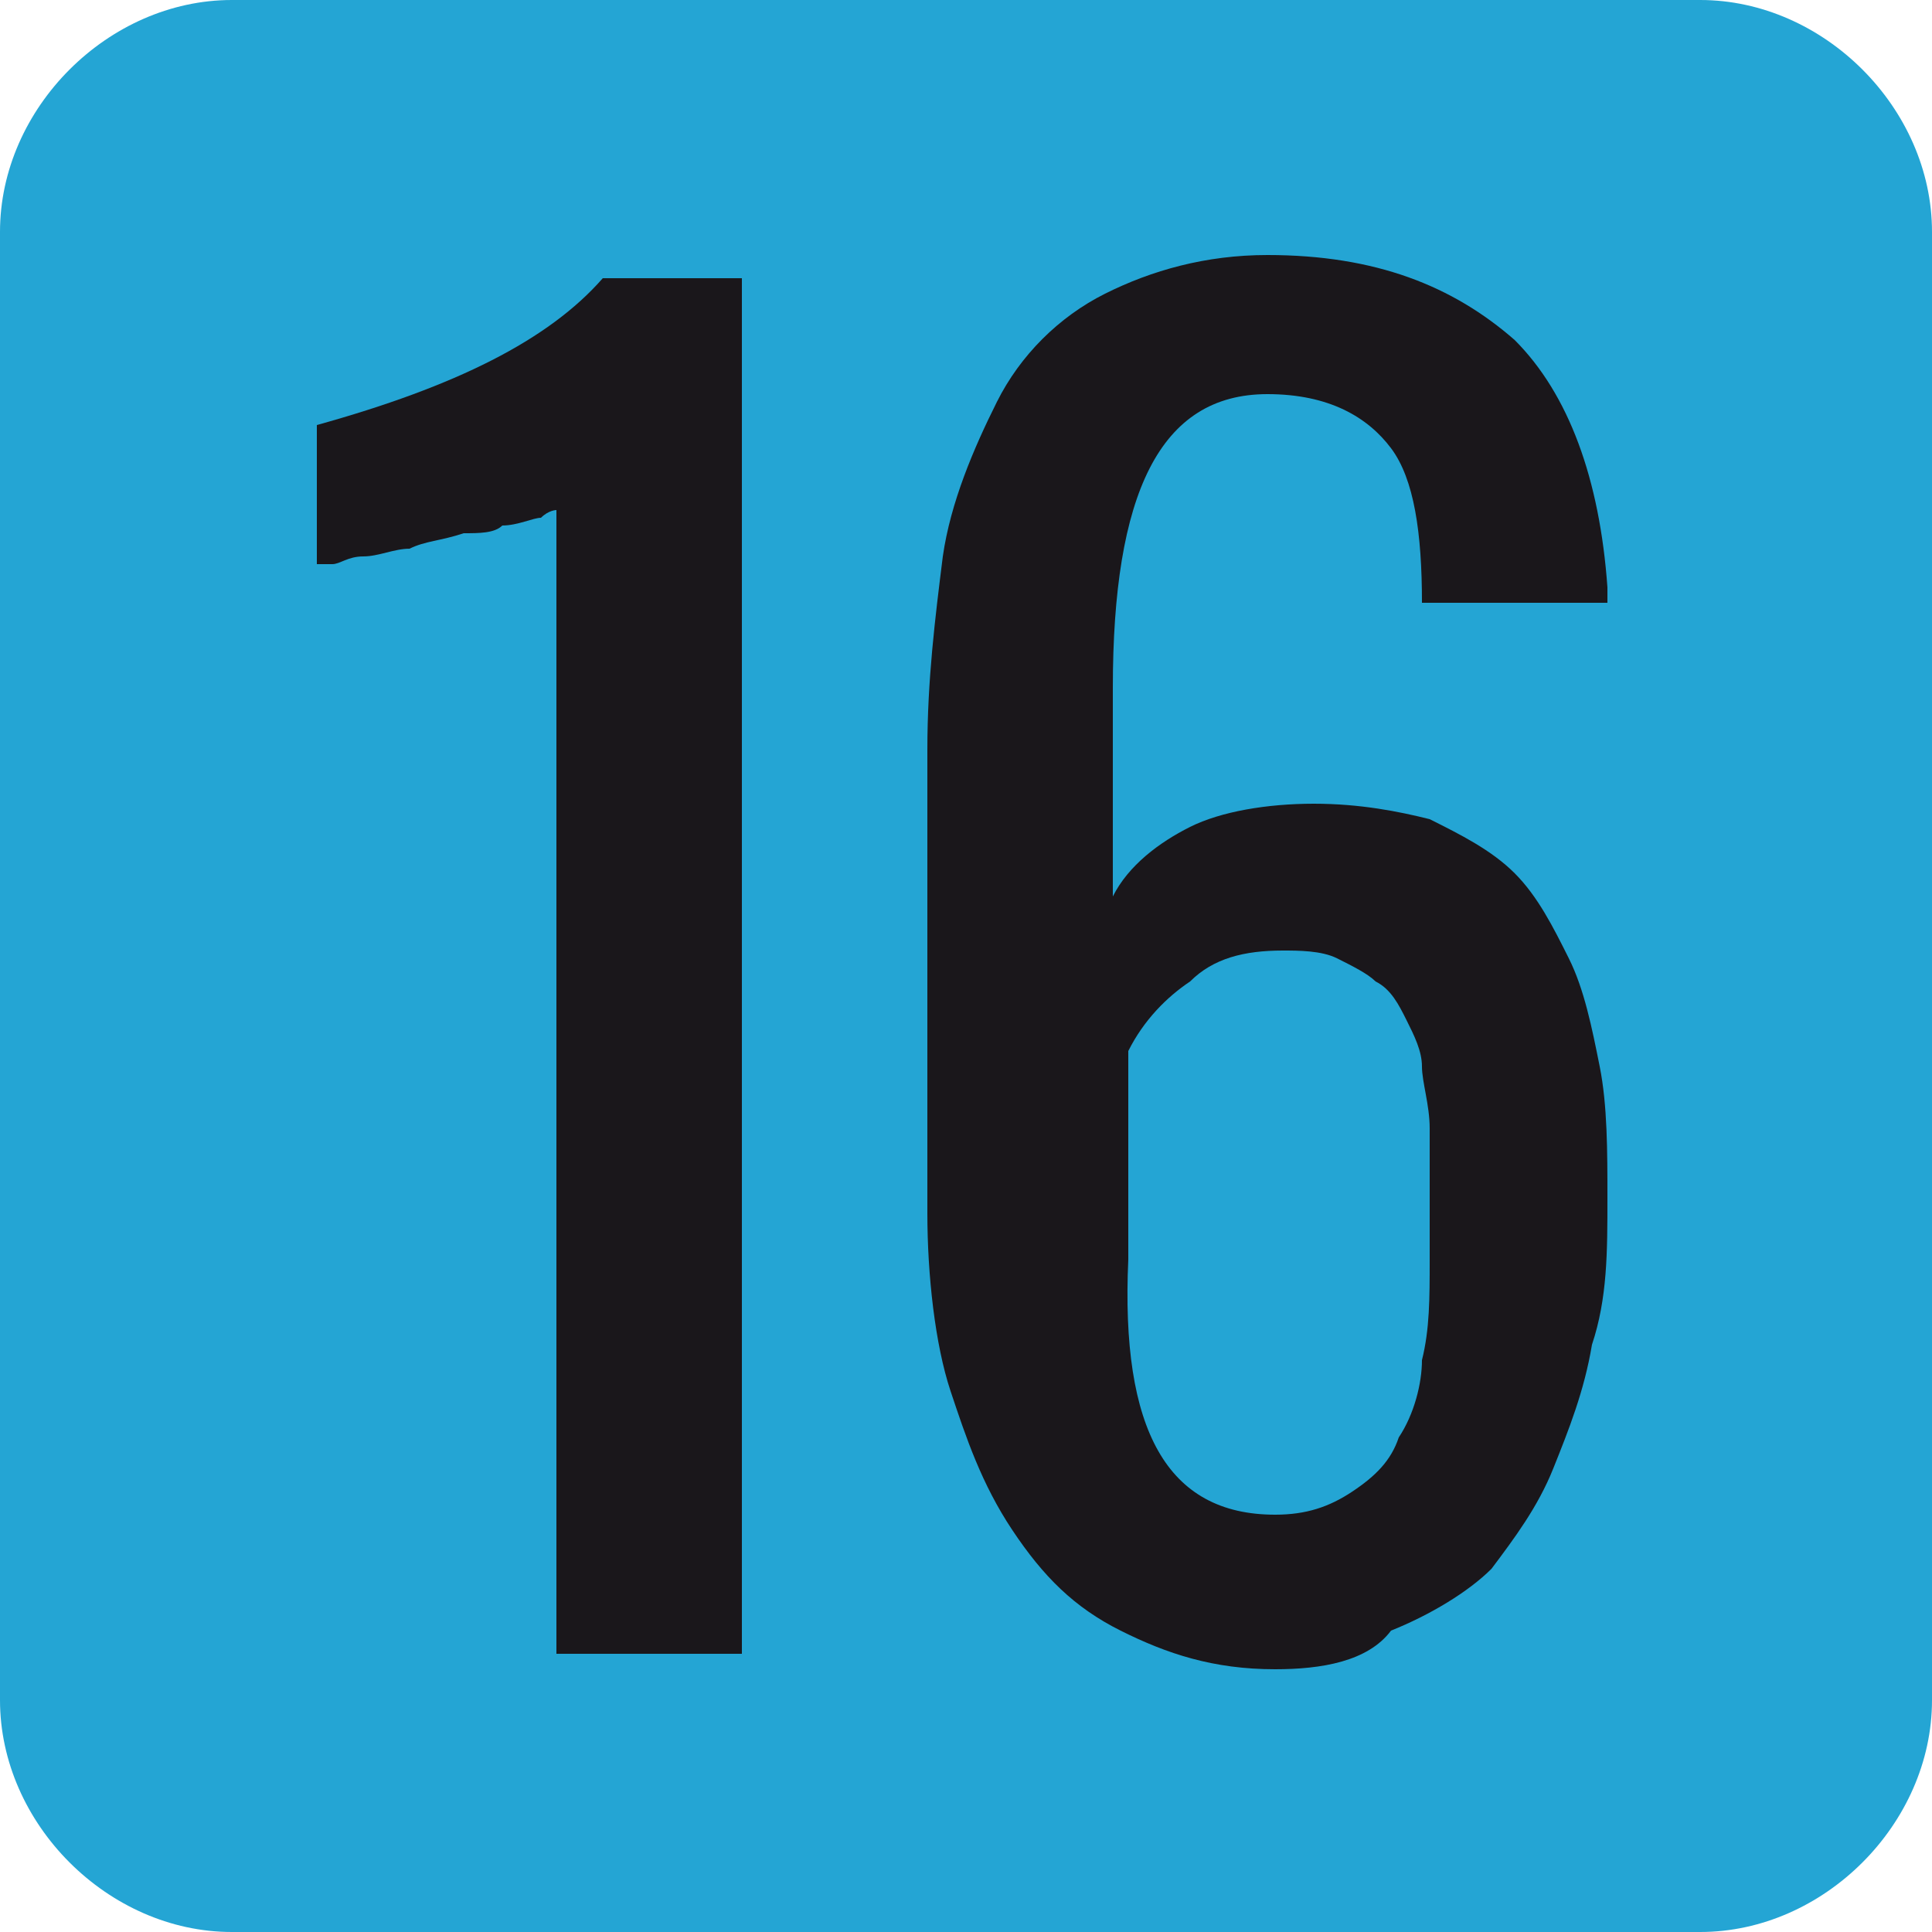
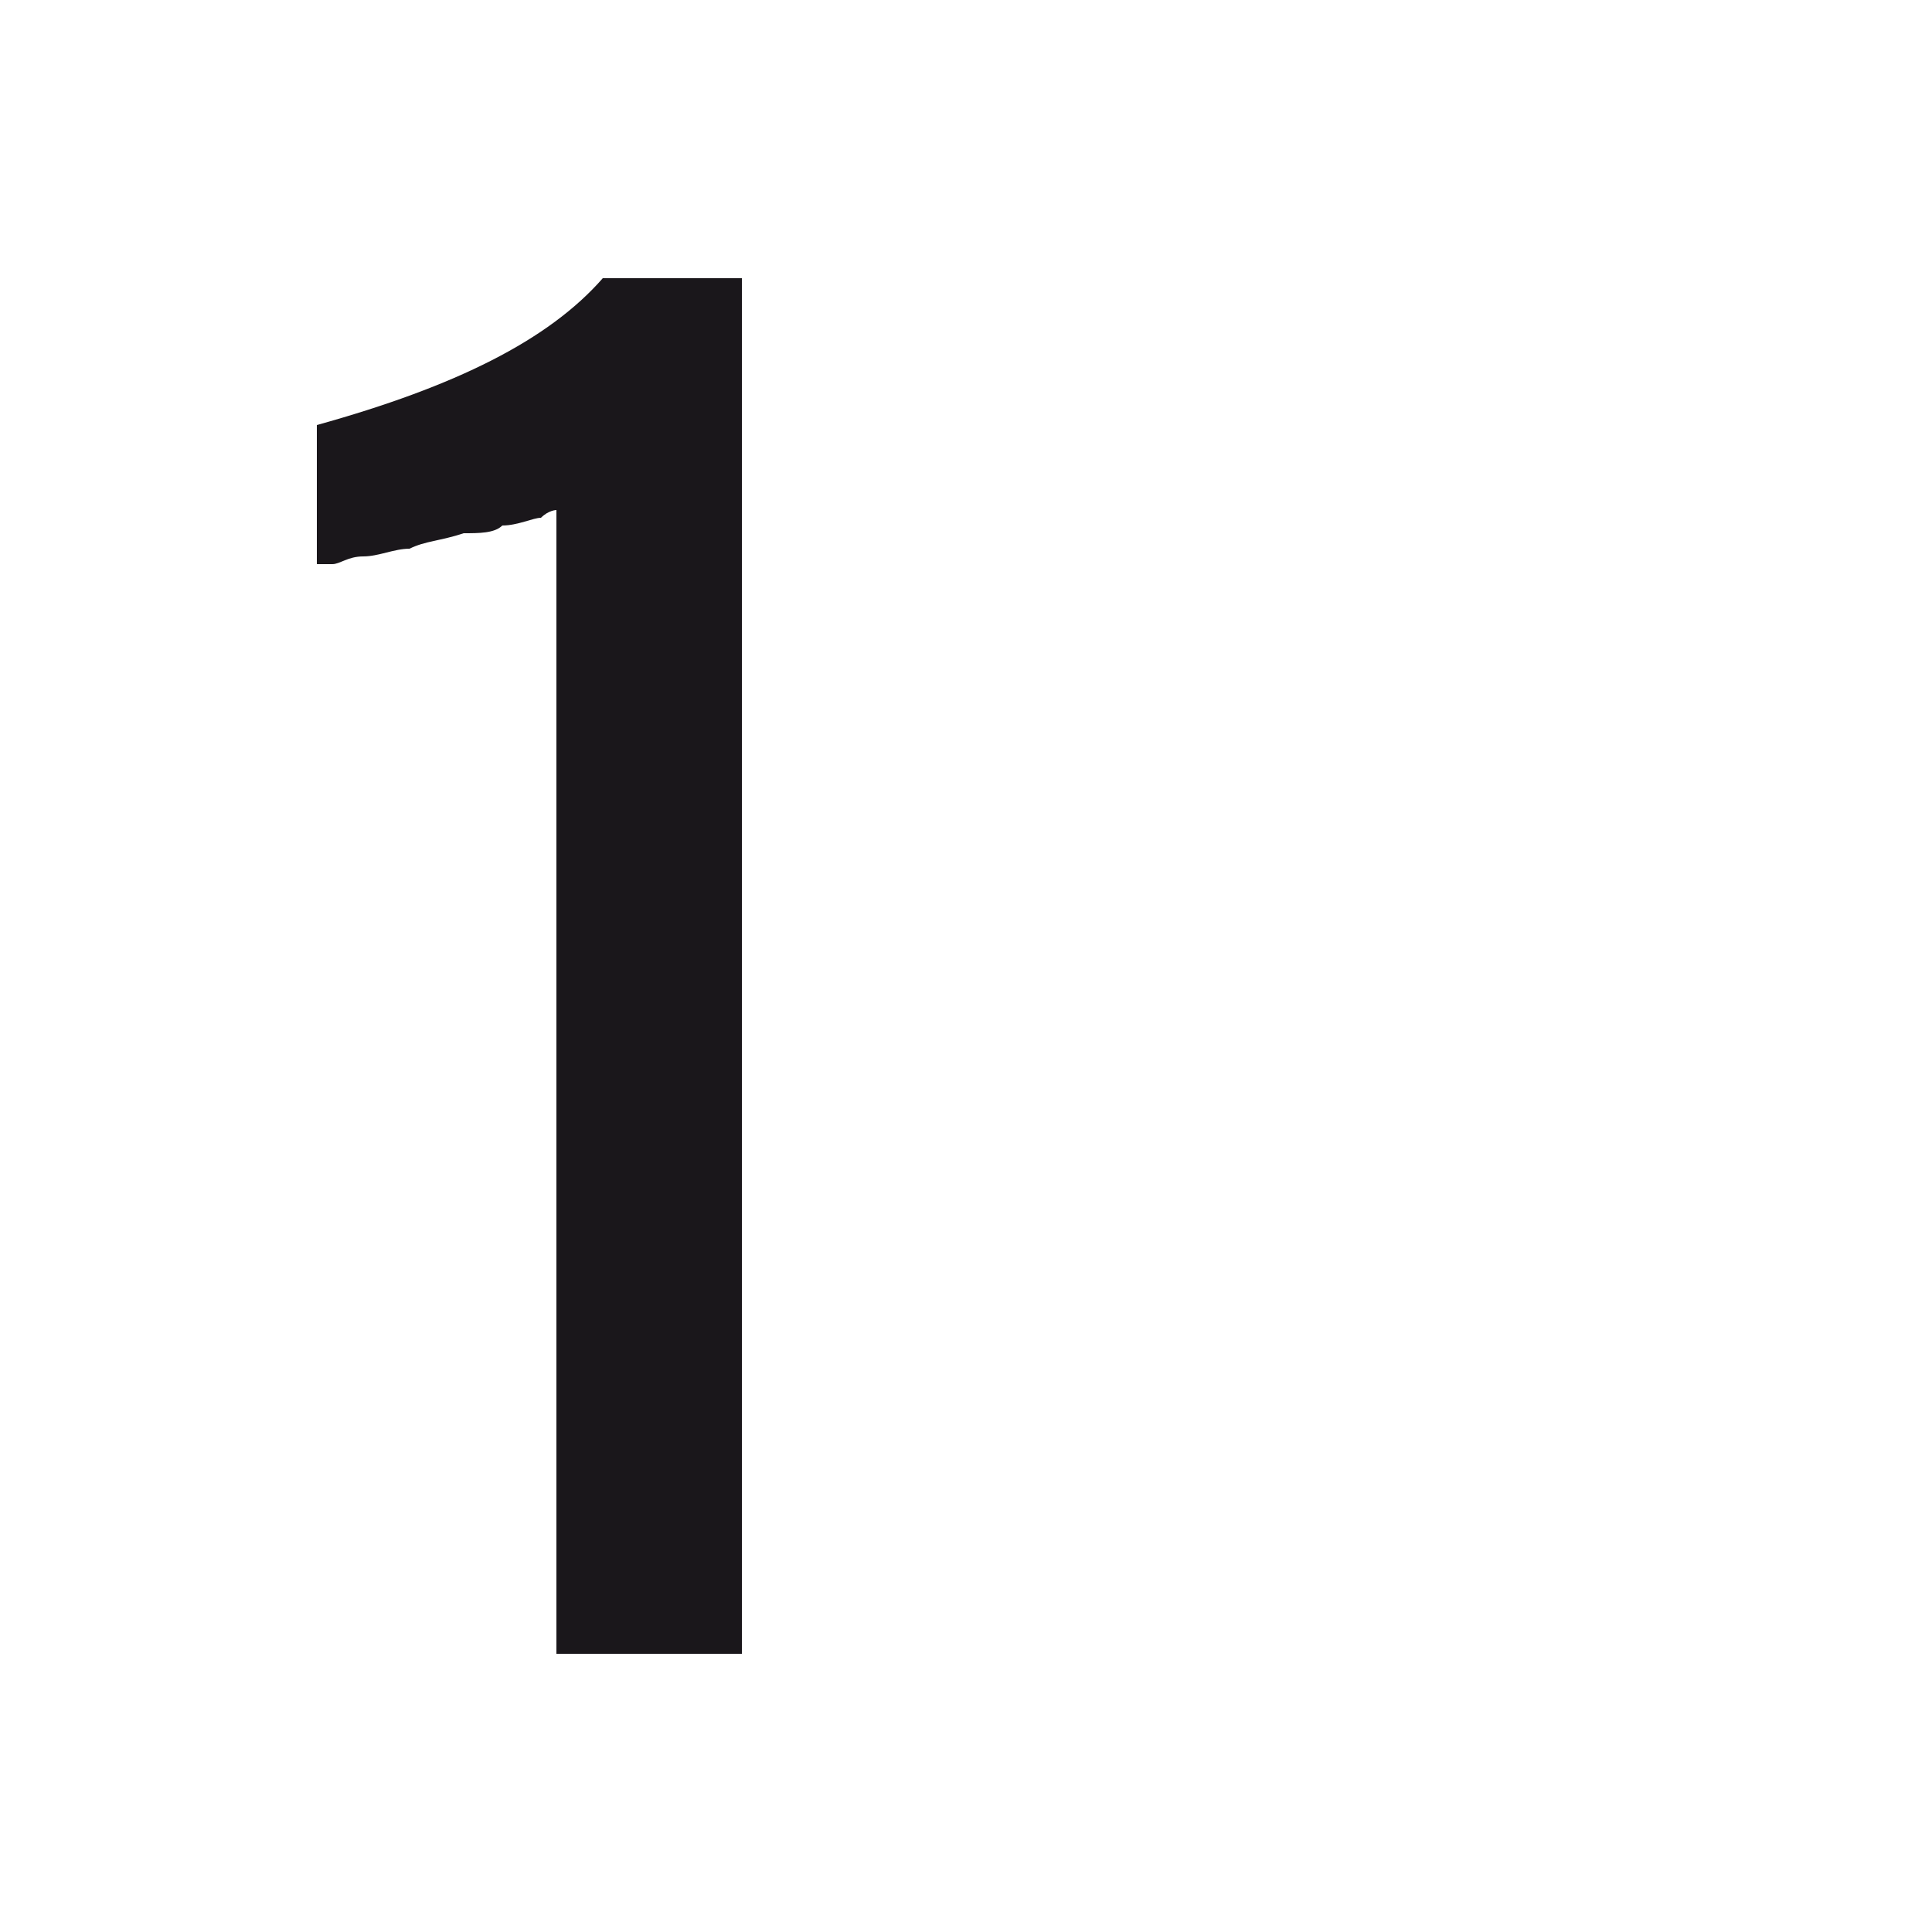
<svg xmlns="http://www.w3.org/2000/svg" version="1.1" x="0px" y="0px" viewBox="0 0 25 25" style="enable-background:new 0 0 25 25;" xml:space="preserve">
  <style type="text/css">
	.st0{display:none;}
	.st1{display:inline;}
	.st2{fill:#FFFFFF;}
	.st3{fill:#1A171B;}
	.st4{fill:#FFE405;}
	.st5{fill:#47A943;}
	.st6{fill:#24A5D4;}
	.st7{fill:#EA0013;}
</style>
  <g id="_x30_" class="st0">
    <g class="st1">
      <path class="st2" d="M22,25H3c-1.6,0-3-1.4-3-3V3c0-1.6,1.4-3,3-3h19c1.6,0,3,1.4,3,3v19C25,23.6,23.6,25,22,25z" />
      <path class="st3" d="M22,1c1.1,0,2,0.9,2,2v19c0,1.1-0.9,2-2,2H3c-1.1,0-2-0.9-2-2V3c0-1.1,0.9-2,2-2H22 M22,0H3C1.4,0,0,1.4,0,3    v19c0,1.6,1.4,3,3,3h19c1.6,0,3-1.4,3-3V3C25,1.4,23.6,0,22,0L22,0z" />
    </g>
    <g class="st1">
      <path class="st3" d="M12.5,21.6c-1.5,0-2.6-0.5-3.3-1.4c-0.7-1-1.1-2.2-1.1-3.8V8.7c0-1.6,0.4-2.9,1.1-3.9    c0.7-0.9,1.8-1.4,3.3-1.4c1.5,0,2.6,0.5,3.3,1.4s1.1,2.2,1.1,3.9v7.7c0,1.6-0.4,2.9-1.1,3.8C15.1,21.1,14,21.6,12.5,21.6z     M12.5,19.7c1.4,0,2-1.1,2-3.3V8.6c0-0.5,0-0.9-0.1-1.3c-0.1-0.4-0.2-0.7-0.3-1C14,6,13.8,5.8,13.5,5.6c-0.3-0.2-0.6-0.3-1-0.3    s-0.8,0.1-1,0.3C11.2,5.8,11,6,10.8,6.4c-0.1,0.3-0.2,0.7-0.3,1c-0.1,0.4-0.1,0.8-0.1,1.3v7.7C10.5,18.6,11.1,19.7,12.5,19.7z" />
    </g>
  </g>
  <g id="_x36_" class="st0">
    <g class="st1">
-       <path class="st4" d="M22,25H3c-1.6,0-3-1.4-3-3V3c0-1.6,1.4-3,3-3h19c1.6,0,3,1.4,3,3v19C25,23.6,23.6,25,22,25z" />
-     </g>
+       </g>
    <g class="st1">
      <path class="st3" d="M12.5,21.6c-0.8,0-1.4-0.2-2-0.5s-1-0.7-1.4-1.3S8.5,18.7,8.4,18s-0.3-1.5-0.3-2.3v-6c0-0.9,0.1-1.7,0.2-2.5    c0.1-0.7,0.4-1.4,0.7-2c0.3-0.6,0.8-1.1,1.4-1.4c0.6-0.3,1.3-0.5,2.1-0.5c1.4,0,2.4,0.4,3.2,1.1c0.7,0.7,1.1,1.8,1.2,3.2    c0,0,0,0.1,0,0.1c0,0.1,0,0.1,0,0.1h-2.4c0-0.9-0.1-1.6-0.4-2c-0.3-0.4-0.8-0.7-1.6-0.7c-1.4,0-2,1.3-2,3.8v2.7    c0.2-0.4,0.6-0.7,1-0.9c0.4-0.2,1-0.3,1.6-0.3c0.6,0,1.1,0.1,1.5,0.2c0.4,0.2,0.8,0.4,1.1,0.7c0.3,0.3,0.5,0.7,0.7,1.1    c0.2,0.4,0.3,0.9,0.4,1.4c0.1,0.5,0.1,1.1,0.1,1.7c0,0.7,0,1.3-0.2,1.9c-0.1,0.6-0.3,1.1-0.5,1.6c-0.2,0.5-0.5,0.9-0.8,1.3    c-0.3,0.3-0.8,0.6-1.3,0.8C13.7,21.5,13.1,21.6,12.5,21.6z M12.5,19.6c0.4,0,0.7-0.1,1-0.3s0.5-0.4,0.6-0.7c0.2-0.3,0.3-0.7,0.3-1    c0.1-0.4,0.1-0.8,0.1-1.3c0-0.4,0-0.7,0-0.9c0-0.2,0-0.5,0-0.8c0-0.3-0.1-0.6-0.1-0.8c0-0.2-0.1-0.4-0.2-0.6s-0.2-0.4-0.4-0.5    c-0.1-0.1-0.3-0.2-0.5-0.3s-0.5-0.1-0.7-0.1c-0.5,0-0.9,0.1-1.2,0.4c-0.3,0.2-0.6,0.5-0.8,0.9v2.7C10.5,18.5,11.1,19.6,12.5,19.6z    " />
    </g>
  </g>
  <g id="_x31_2_1_" class="st0">
    <g class="st1">
      <path class="st5" d="M22,25H3c-1.6,0-3-1.4-3-3V3c0-1.6,1.4-3,3-3h19c1.6,0,3,1.4,3,3v19C25,23.6,23.6,25,22,25z" />
    </g>
    <g class="st1">
-       <path class="st3" d="M7.3,21.5V6.7c0,0-0.1,0-0.2,0.1C7,6.8,6.9,6.9,6.7,6.9C6.5,6.9,6.3,7,6.1,7c-0.2,0-0.4,0.1-0.6,0.1    C5.2,7.2,5,7.2,4.8,7.3c-0.2,0-0.3,0.1-0.4,0.1l-0.2,0V5.6c1.8-0.5,3-1.1,3.7-1.9h1.8v17.8H7.3z" />
      <path class="st3" d="M12,21.5v-1.7l4.5-7.1c0.1-0.1,0.3-0.4,0.5-0.7c0.2-0.3,0.4-0.6,0.5-0.7c0.1-0.1,0.2-0.4,0.4-0.7    c0.2-0.3,0.3-0.6,0.3-0.8s0.1-0.5,0.2-0.8c0.1-0.3,0.1-0.6,0.1-0.9c0-1.8-0.6-2.7-1.8-2.7c-1.4,0-2.1,1.1-2.1,3.3v0.6h-2.4V8.7    c0-1.7,0.3-3,1-3.9C13.9,4,15,3.5,16.5,3.5c1.4,0,2.5,0.4,3.2,1.2c0.7,0.8,1.1,1.9,1.1,3.4c0,0.5,0,1-0.1,1.4    c-0.1,0.4-0.2,0.9-0.4,1.3c-0.2,0.4-0.4,0.8-0.5,1c-0.2,0.3-0.4,0.6-0.7,1.1c-0.1,0.1-0.1,0.2-0.1,0.2l-4.1,6.3h5.6v2H12z" />
    </g>
  </g>
  <g id="_x31_6">
    <g>
-       <path class="st6" d="M22,25H3c-1.6,0-3-1.4-3-3V3c0-1.6,1.4-3,3-3h19c1.6,0,3,1.4,3,3v19C25,23.6,23.6,25,22,25z" />
-     </g>
+       </g>
    <g>
      <path class="st3" d="M7.2,21.4V6.6c0,0-0.1,0-0.2,0.1c-0.1,0-0.3,0.1-0.5,0.1C6.4,6.9,6.2,6.9,6,6.9C5.7,7,5.5,7,5.3,7.1    c-0.2,0-0.4,0.1-0.6,0.1c-0.2,0-0.3,0.1-0.4,0.1l-0.2,0V5.5c1.8-0.5,3-1.1,3.7-1.9h1.8v17.8H7.2z" />
-       <path class="st3" d="M16.5,21.6c-0.8,0-1.4-0.2-2-0.5c-0.6-0.3-1-0.7-1.4-1.3s-0.6-1.2-0.8-1.8s-0.3-1.5-0.3-2.3v-6    c0-0.9,0.1-1.7,0.2-2.5c0.1-0.7,0.4-1.4,0.7-2c0.3-0.6,0.8-1.1,1.4-1.4c0.6-0.3,1.3-0.5,2.1-0.5c1.4,0,2.4,0.4,3.2,1.1    c0.7,0.7,1.1,1.8,1.2,3.2c0,0,0,0.1,0,0.1c0,0.1,0,0.1,0,0.1h-2.4c0-0.9-0.1-1.6-0.4-2c-0.3-0.4-0.8-0.7-1.6-0.7    c-1.4,0-2,1.3-2,3.8v2.7c0.2-0.4,0.6-0.7,1-0.9c0.4-0.2,1-0.3,1.6-0.3c0.6,0,1.1,0.1,1.5,0.2c0.4,0.2,0.8,0.4,1.1,0.7    c0.3,0.3,0.5,0.7,0.7,1.1c0.2,0.4,0.3,0.9,0.4,1.4c0.1,0.5,0.1,1.1,0.1,1.7c0,0.7,0,1.3-0.2,1.9c-0.1,0.6-0.3,1.1-0.5,1.6    c-0.2,0.5-0.5,0.9-0.8,1.3c-0.3,0.3-0.8,0.6-1.3,0.8C17.7,21.5,17.1,21.6,16.5,21.6z M16.5,19.6c0.4,0,0.7-0.1,1-0.3    s0.5-0.4,0.6-0.7c0.2-0.3,0.3-0.7,0.3-1c0.1-0.4,0.1-0.8,0.1-1.3c0-0.4,0-0.7,0-0.9c0-0.2,0-0.5,0-0.8c0-0.3-0.1-0.6-0.1-0.8    c0-0.2-0.1-0.4-0.2-0.6s-0.2-0.4-0.4-0.5c-0.1-0.1-0.3-0.2-0.5-0.3s-0.5-0.1-0.7-0.1c-0.5,0-0.9,0.1-1.2,0.4    c-0.3,0.2-0.6,0.5-0.8,0.9v2.7C14.5,18.5,15.1,19.6,16.5,19.6z" />
    </g>
  </g>
  <g id="_x31_8" class="st0">
    <g class="st1">
      <path class="st7" d="M22,25H3c-1.6,0-3-1.4-3-3V3c0-1.6,1.4-3,3-3h19c1.6,0,3,1.4,3,3v19C25,23.6,23.6,25,22,25z" />
    </g>
    <g class="st1">
      <path class="st3" d="M7.4,21.4V6.6c0,0-0.1,0-0.2,0.1C7,6.7,6.9,6.8,6.7,6.8c-0.2,0-0.4,0.1-0.6,0.1C5.9,7,5.7,7,5.5,7.1    c-0.2,0-0.4,0.1-0.6,0.1c-0.2,0-0.3,0.1-0.4,0.1l-0.2,0V5.5c1.8-0.5,3-1.1,3.7-1.9h1.8v17.8H7.4z" />
      <path class="st3" d="M16.4,21.6c-1.5,0-2.7-0.4-3.4-1.3s-1-2.2-1-3.9c0-1.1,0.2-2,0.6-2.7s0.9-1.2,1.6-1.7c-1.3-0.9-2-2.2-2-4    c0-1.5,0.3-2.6,1-3.4c0.7-0.8,1.7-1.2,3.1-1.2c1.4,0,2.4,0.4,3.1,1.2c0.7,0.8,1,1.9,1,3.4c0,1.8-0.7,3.1-2,4    c0.7,0.5,1.3,1,1.6,1.7c0.4,0.7,0.6,1.6,0.6,2.7c0,1.7-0.3,3-1,3.9C19,21.1,17.9,21.6,16.4,21.6z M15.3,19.5    c0.3,0.2,0.6,0.2,1.1,0.2c0.4,0,0.8-0.1,1.1-0.2c0.3-0.2,0.5-0.4,0.7-0.7s0.3-0.7,0.3-1s0.1-0.8,0.1-1.3c0-0.6-0.1-1.1-0.2-1.6    c-0.1-0.5-0.3-0.8-0.7-1.2c-0.3-0.3-0.8-0.5-1.3-0.5c-0.4,0-0.7,0.1-1,0.3c-0.3,0.2-0.5,0.4-0.7,0.7c-0.2,0.3-0.3,0.7-0.3,1    c-0.1,0.4-0.1,0.8-0.1,1.2c0,0.5,0,0.9,0.1,1.3c0.1,0.4,0.2,0.7,0.3,1C14.8,19.1,15,19.3,15.3,19.5z M16.4,10.9    c0.4,0,0.7-0.1,0.9-0.3c0.3-0.2,0.4-0.4,0.6-0.7c0.1-0.3,0.2-0.6,0.3-1c0.1-0.3,0.1-0.7,0.1-1.1c0-0.8-0.1-1.4-0.4-1.9    c-0.3-0.5-0.8-0.7-1.4-0.7c-0.7,0-1.1,0.2-1.4,0.7c-0.3,0.5-0.4,1.1-0.4,1.9c0,0.4,0,0.8,0.1,1.1c0.1,0.3,0.2,0.7,0.3,1    c0.1,0.3,0.3,0.5,0.6,0.7S16,10.9,16.4,10.9z" />
    </g>
  </g>
</svg>